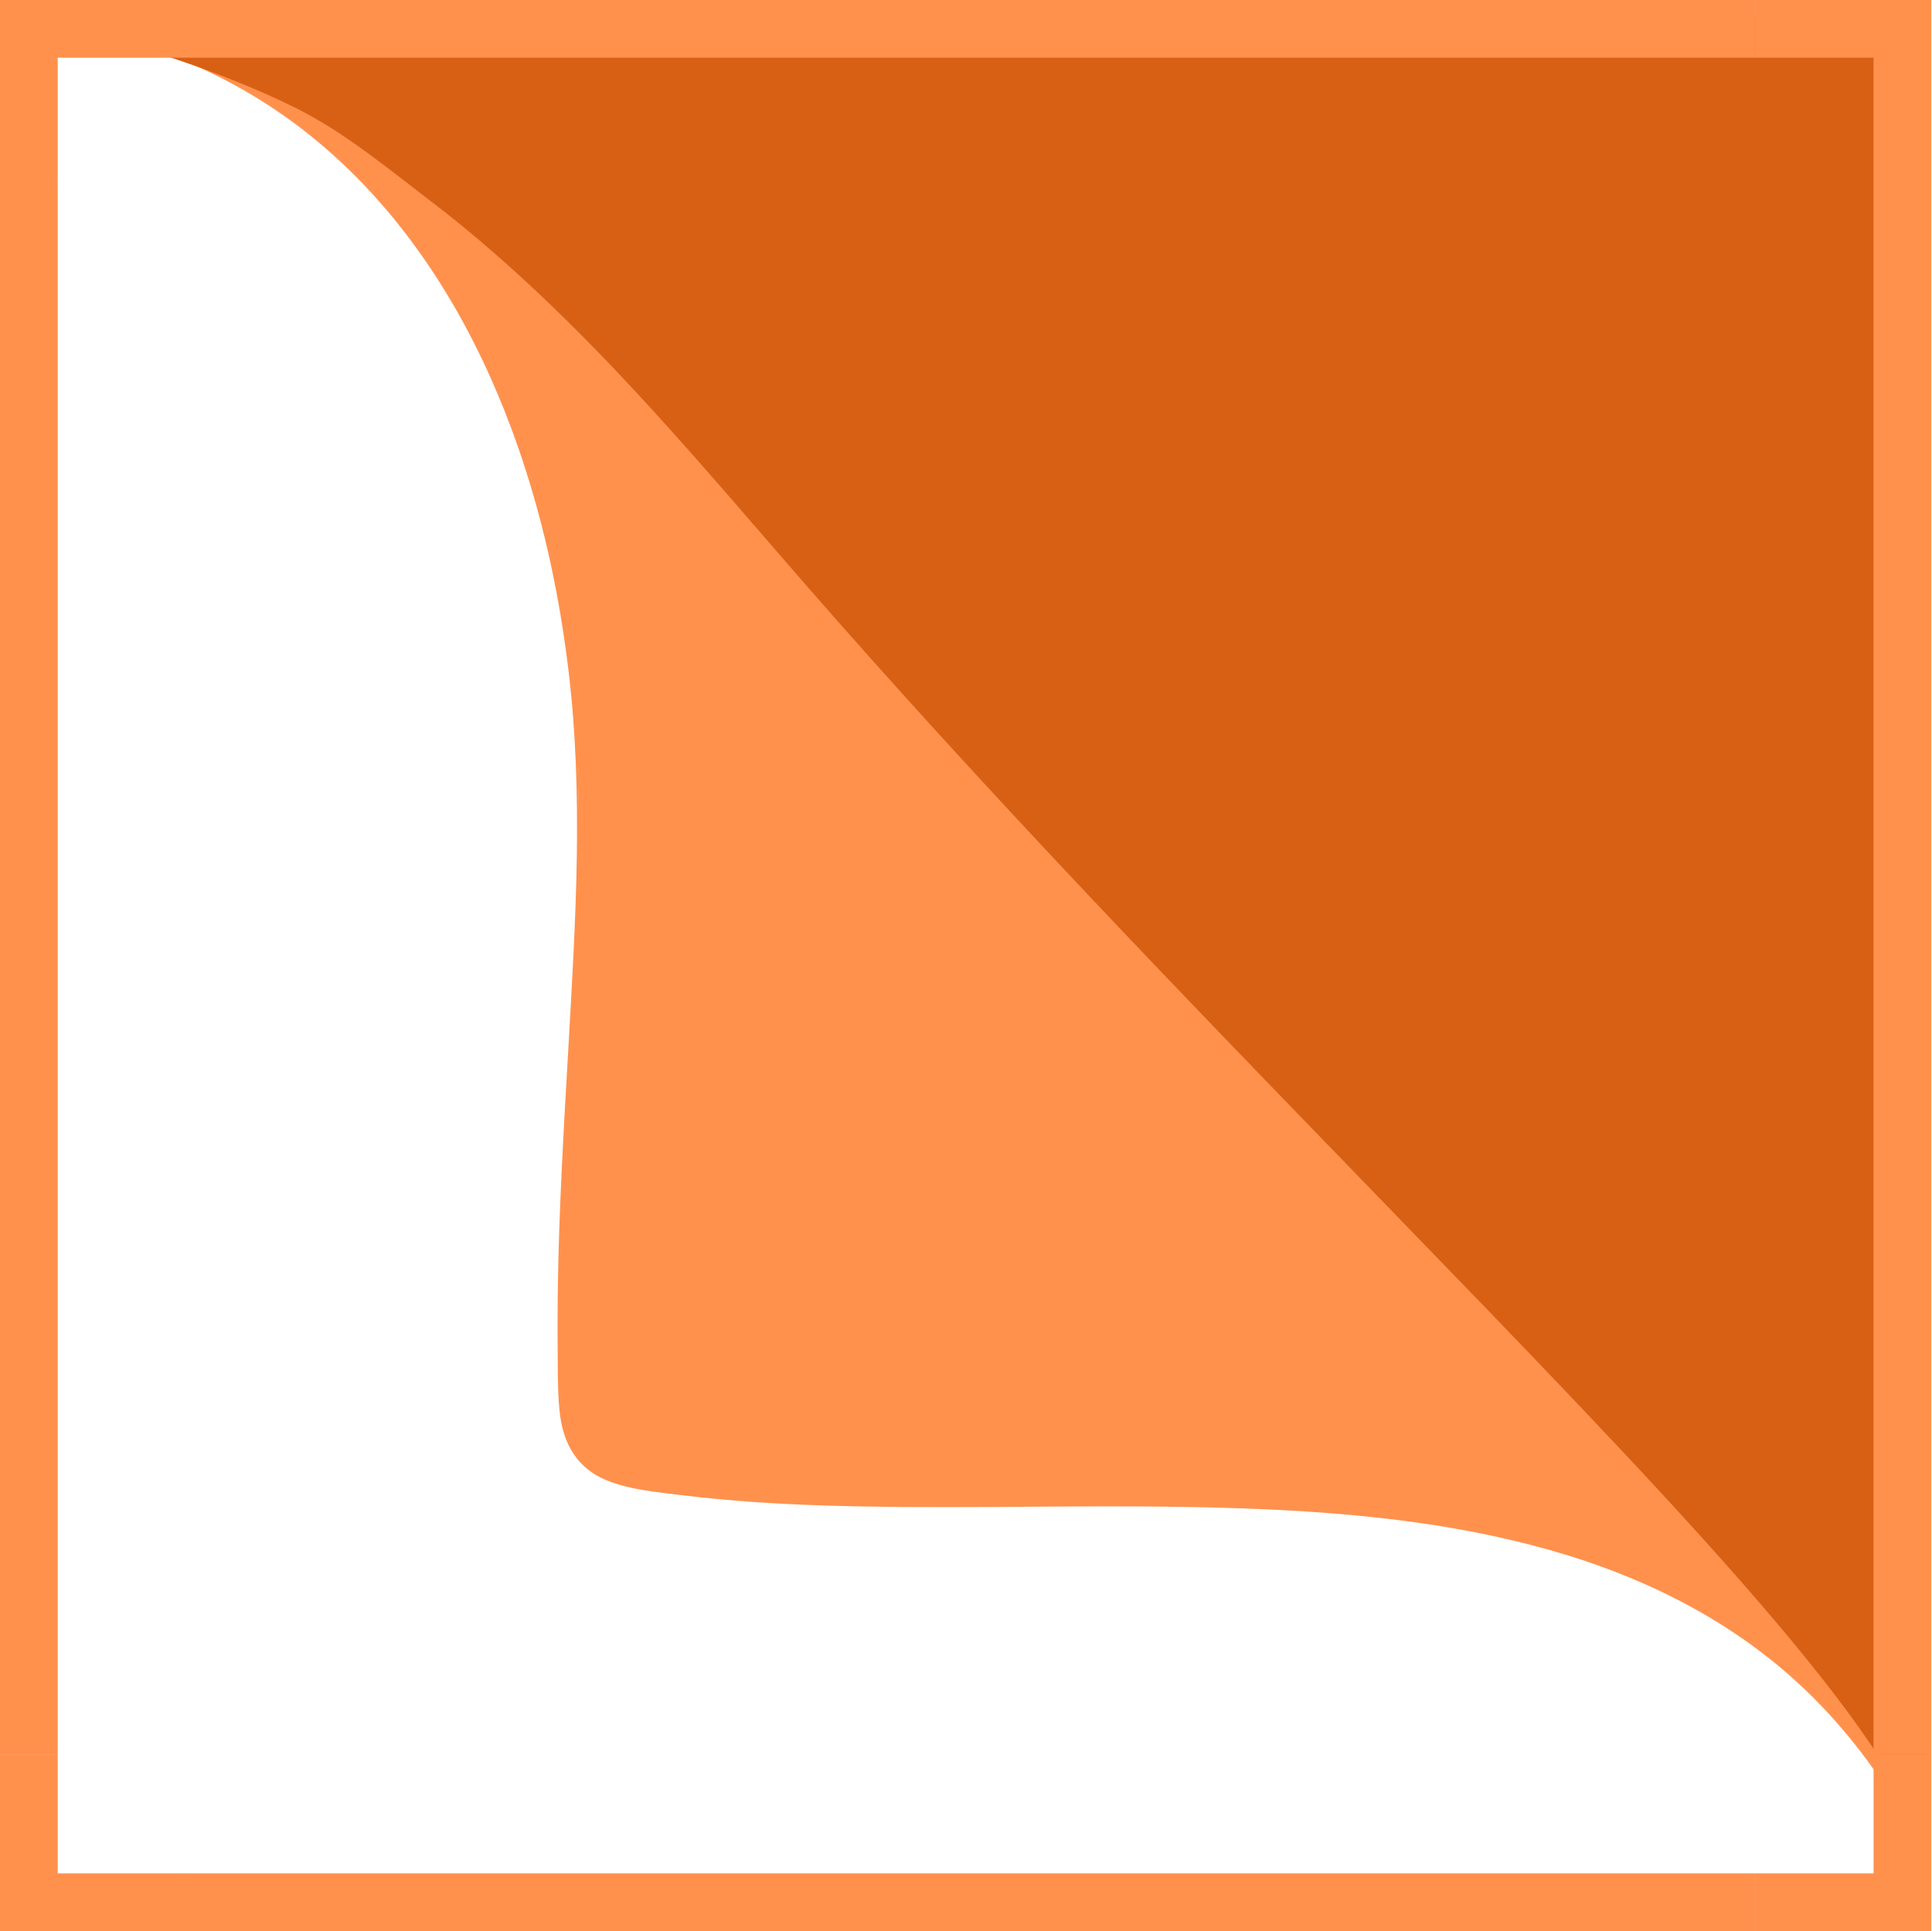
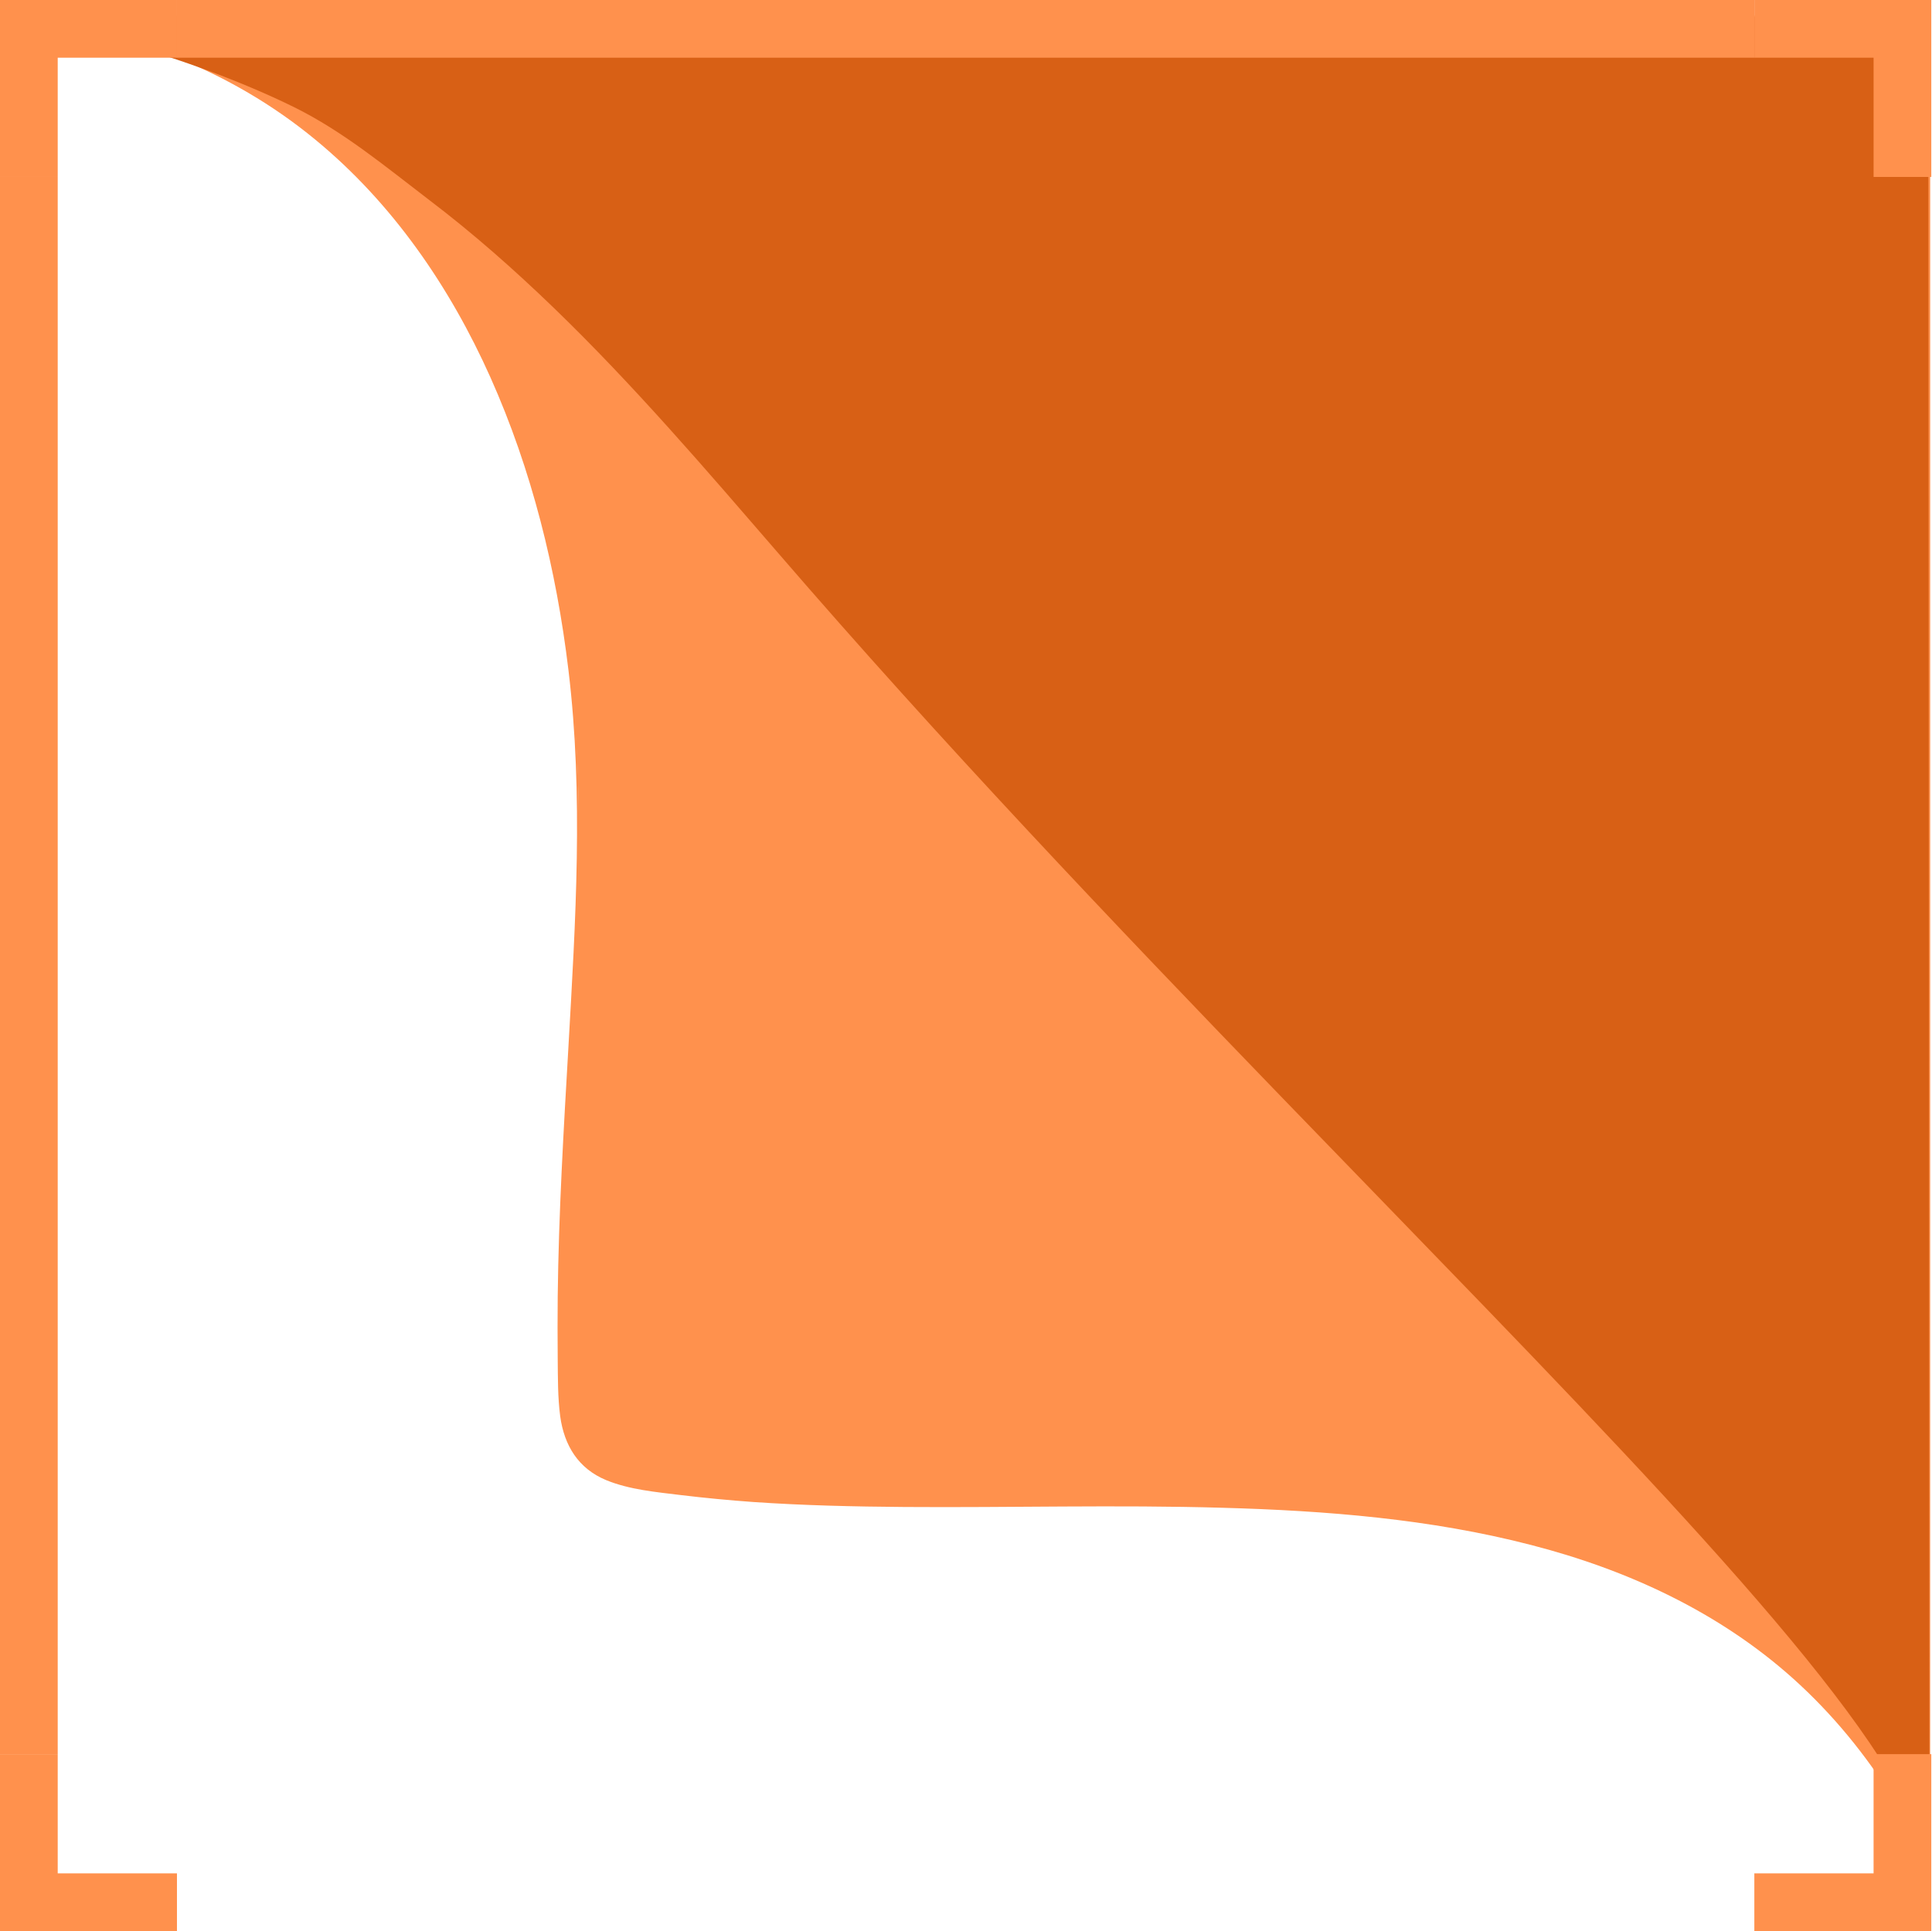
<svg xmlns="http://www.w3.org/2000/svg" zoomAndPan="magnify" preserveAspectRatio="xMidYMid meet" version="1.0" viewBox="37.5 37.5 300.11 300">
  <defs>
    <clipPath id="b49032abe8">
      <path d="M 40 40 L 337.609 40 L 337.609 324 L 40 324 Z M 40 40 " clip-rule="nonzero" />
    </clipPath>
    <clipPath id="f8e65f1204">
      <path d="M 39.859 39.859 L 337.609 39.859 L 337.609 324.109 L 39.859 324.109 Z M 39.859 39.859 " clip-rule="nonzero" />
    </clipPath>
    <clipPath id="5a505907f6">
      <path d="M 40 39.859 L 337.609 39.859 L 337.609 324 L 40 324 Z M 40 39.859 " clip-rule="nonzero" />
    </clipPath>
    <clipPath id="91a9d2112d">
-       <path d="M 328 64 L 337.5 64 L 337.5 311 L 328 311 Z M 328 64 " clip-rule="nonzero" />
-     </clipPath>
+       </clipPath>
    <clipPath id="0ca2eb503d">
      <path d="M 37.5 64 L 47 64 L 47 311 L 37.5 311 Z M 37.5 64 " clip-rule="nonzero" />
    </clipPath>
    <clipPath id="2c0a91b91e">
      <path d="M 64 37.5 L 311 37.5 L 311 47 L 64 47 Z M 64 37.5 " clip-rule="nonzero" />
    </clipPath>
    <clipPath id="caf67a6b3e">
-       <path d="M 64 328 L 311 328 L 311 337.5 L 64 337.5 Z M 64 328 " clip-rule="nonzero" />
-     </clipPath>
+       </clipPath>
    <clipPath id="05d36e3feb">
      <path d="M 310 37.5 L 337.5 37.5 L 337.5 65 L 310 65 Z M 310 37.5 " clip-rule="nonzero" />
    </clipPath>
    <clipPath id="7fd2a9ada5">
      <path d="M 37.5 37.5 L 65 37.5 L 65 65 L 37.5 65 Z M 37.5 37.5 " clip-rule="nonzero" />
    </clipPath>
    <clipPath id="e1bdf977c5">
      <path d="M 310 310 L 337.5 310 L 337.5 337.5 L 310 337.5 Z M 310 310 " clip-rule="nonzero" />
    </clipPath>
    <clipPath id="f745e8e731">
      <path d="M 37.5 310 L 65 310 L 65 337.5 L 37.5 337.5 Z M 37.5 310 " clip-rule="nonzero" />
    </clipPath>
  </defs>
  <g clip-path="url(#b49032abe8)">
    <path fill="#ff914d" d="M 40.168 40.16 C 107.781 47.574 128.184 115.605 127.348 167.965 C 126.902 196.293 123.625 224.32 124.402 252.703 C 124.492 255.711 124.609 258.781 125.742 261.551 C 127.797 266.523 132.77 267.984 137.594 268.758 C 202.32 279.035 297.719 250.441 335.547 323.324 C 335.934 324.07 337.066 323.801 337.066 322.969 L 337.066 40.16 Z M 40.168 40.16 " fill-opacity="1" fill-rule="nonzero" />
  </g>
  <g clip-path="url(#f8e65f1204)">
    <path fill="#ff914d" d="M 336.262 323.086 C 336.32 322.371 335.605 322.879 335.277 322.312 C 334.832 321.477 334.387 320.672 333.938 319.871 C 330.812 314.359 327.117 309.117 322.887 304.383 C 315.055 295.625 305.406 288.684 294.742 283.77 C 284.02 278.824 272.461 275.848 260.816 274.031 C 248.516 272.094 236.066 271.41 223.645 271.172 C 210.898 270.902 198.18 271.141 185.43 271.172 C 173.309 271.199 161.156 271.082 149.062 269.98 C 146.113 269.711 143.164 269.383 140.215 268.965 C 136.941 268.488 133.516 268.074 130.535 266.496 C 126.219 264.199 124.938 259.762 124.668 255.148 C 124.371 250.262 124.43 245.348 124.461 240.434 C 124.641 220.27 126.367 200.133 127.141 180 C 127.648 166.715 127.617 153.492 125.922 140.297 C 124.402 128.5 121.781 116.797 117.758 105.598 C 113.797 94.516 108.406 83.883 101.316 74.441 C 94.289 65.117 85.562 57.105 75.434 51.27 C 64.684 44.984 52.559 41.41 40.168 40.07 C 40.051 40.07 40.078 40.219 40.168 40.219 C 57.086 42.184 73.32 48.32 86.516 59.223 C 98.457 69.051 107.395 82.066 113.68 96.125 C 120.113 110.512 123.926 126 125.801 141.605 C 128.152 161.055 126.902 180.594 125.801 200.074 C 125.055 213 124.281 225.957 124.133 238.914 C 124.102 242.129 124.102 245.348 124.133 248.594 C 124.164 251.574 124.133 254.582 124.52 257.527 C 125.145 262.086 127.348 265.66 131.668 267.449 C 135.301 268.938 139.414 269.293 143.285 269.77 C 147.008 270.219 150.762 270.574 154.512 270.844 C 162.316 271.379 170.152 271.559 177.984 271.617 C 194.457 271.738 210.898 271.262 227.367 271.738 C 243.453 272.184 259.684 273.465 275.32 277.516 C 290.242 281.355 304.48 287.91 316.039 298.273 C 322.145 303.754 327.355 310.129 331.676 317.098 C 332.805 318.945 333.91 320.852 334.922 322.758 C 335.188 323.293 335.426 323.949 336.113 324.039 C 336.59 324.098 337.035 323.832 337.246 323.414 C 337.363 323.145 337.332 322.879 337.332 322.609 C 337.453 319.305 337.332 315.969 337.332 312.66 C 337.332 305.574 337.332 298.484 337.332 291.426 C 337.332 281.445 337.332 271.438 337.332 261.461 C 337.332 249.516 337.332 237.574 337.332 225.602 C 337.332 212.613 337.332 199.629 337.332 186.641 C 337.332 173.535 337.332 160.43 337.332 147.324 C 337.332 135.055 337.332 122.812 337.332 110.539 C 337.332 99.965 337.332 89.363 337.332 78.789 C 337.332 70.836 337.332 62.914 337.332 54.961 C 337.332 50.582 337.332 46.234 337.332 41.855 C 337.332 41.289 337.332 40.723 337.332 40.188 C 337.332 40.039 337.215 39.922 337.066 39.922 C 334.414 39.922 331.734 39.922 329.082 39.922 C 321.906 39.922 314.695 39.922 307.52 39.922 C 296.855 39.922 286.223 39.922 275.559 39.922 C 262.574 39.922 249.559 39.922 236.57 39.922 C 222.395 39.922 208.188 39.922 194.008 39.922 C 179.594 39.922 165.176 39.922 150.762 39.922 C 137.418 39.922 124.043 39.922 110.699 39.922 C 99.383 39.922 88.062 39.922 76.715 39.922 C 68.582 39.922 60.422 39.922 52.293 39.922 C 48.449 39.922 44.578 39.859 40.734 39.922 C 40.555 39.922 40.406 39.922 40.227 39.922 C 39.902 39.922 39.902 40.426 40.227 40.426 C 41.57 40.426 42.91 40.426 44.25 40.426 C 48.004 40.426 51.754 40.426 55.508 40.426 C 61.285 40.426 67.066 40.426 72.844 40.426 C 80.32 40.426 87.766 40.426 95.242 40.426 C 103.938 40.426 112.637 40.426 121.332 40.426 C 130.895 40.426 140.484 40.426 150.047 40.426 C 160.113 40.426 170.18 40.426 180.219 40.426 C 190.375 40.426 200.562 40.426 210.719 40.426 C 220.605 40.426 230.496 40.426 240.383 40.426 C 249.617 40.426 258.852 40.426 268.055 40.426 C 276.246 40.426 284.406 40.426 292.598 40.426 C 299.387 40.426 306.148 40.426 312.941 40.426 C 317.855 40.426 322.797 40.426 327.715 40.426 C 330.422 40.426 333.164 40.426 335.875 40.426 C 336.293 40.426 336.707 40.457 337.125 40.426 C 336.59 40.457 337.035 39.98 336.887 40.336 C 336.828 40.516 336.887 40.875 336.887 41.051 C 336.887 43.645 336.887 46.266 336.887 48.855 C 336.887 53.77 336.887 58.684 336.887 63.629 C 336.887 70.449 336.887 77.27 336.887 84.09 C 336.887 92.371 336.887 100.68 336.887 108.961 C 336.887 118.344 336.887 127.758 336.887 137.137 C 336.887 147.117 336.887 157.094 336.887 167.043 C 336.887 177.23 336.887 187.387 336.887 197.57 C 336.887 207.52 336.887 217.469 336.887 227.418 C 336.887 236.711 336.887 246.031 336.887 255.324 C 336.887 263.574 336.887 271.797 336.887 280.047 C 336.887 286.777 336.887 293.539 336.887 300.27 C 336.887 305.098 336.887 309.922 336.887 314.746 C 336.887 317.25 336.887 319.719 336.887 322.223 C 336.887 322.34 336.945 322.699 336.887 322.816 C 336.855 322.848 336.887 322.906 336.887 322.938 " fill-opacity="1" fill-rule="nonzero" />
  </g>
  <g clip-path="url(#5a505907f6)">
    <path fill="#d86015" d="M 337.035 40.309 L 337.035 40.16 L 40.199 39.922 C 40.141 39.922 40.109 39.922 40.109 39.922 L 40.109 40.219 L 40.199 40.219 C 41.332 40.219 64.176 44.805 83.148 54.129 C 90.863 57.941 97.387 63.391 104.176 68.574 C 110.996 73.754 117.402 79.414 123.566 85.371 C 135.957 97.344 147.188 110.48 158.445 123.496 C 183.555 152.598 210.031 180.477 236.75 208.117 C 241.902 213.449 247.086 218.777 252.27 224.141 C 295.367 268.609 329.441 303.785 335.965 323.207 C 336.055 323.504 336.32 323.621 336.559 323.621 C 336.59 323.621 336.617 323.621 336.68 323.621 C 337.008 323.562 337.215 323.324 337.215 322.996 Z M 337.035 40.309 " fill-opacity="1" fill-rule="nonzero" />
  </g>
  <g clip-path="url(#91a9d2112d)">
-     <path fill="#ff914d" d="M 328.535 64.988 L 337.5 64.988 L 337.5 310.012 L 328.535 310.012 Z M 328.535 64.988 " fill-opacity="1" fill-rule="nonzero" />
-   </g>
+     </g>
  <g clip-path="url(#0ca2eb503d)">
    <path fill="#ff914d" d="M 37.5 64.988 L 46.465 64.988 L 46.465 310.012 L 37.5 310.012 Z M 37.5 64.988 " fill-opacity="1" fill-rule="nonzero" />
  </g>
  <g clip-path="url(#2c0a91b91e)">
    <path fill="#ff914d" d="M 64.988 37.5 L 310.012 37.5 L 310.012 46.465 L 64.988 46.465 Z M 64.988 37.5 " fill-opacity="1" fill-rule="nonzero" />
  </g>
  <g clip-path="url(#caf67a6b3e)">
    <path fill="#ff914d" d="M 64.988 328.535 L 310.012 328.535 L 310.012 337.5 L 64.988 337.5 Z M 64.988 328.535 " fill-opacity="1" fill-rule="nonzero" />
  </g>
  <g clip-path="url(#05d36e3feb)">
    <path fill="#ff914d" d="M 328.535 46.465 L 328.535 64.988 L 337.5 64.988 L 337.5 37.5 L 310.012 37.5 L 310.012 46.465 Z M 328.535 46.465 " fill-opacity="1" fill-rule="nonzero" />
  </g>
  <g clip-path="url(#7fd2a9ada5)">
    <path fill="#ff914d" d="M 46.465 46.465 L 64.988 46.465 L 64.988 37.5 L 37.5 37.5 L 37.5 64.988 L 46.465 64.988 Z M 46.465 46.465 " fill-opacity="1" fill-rule="nonzero" />
  </g>
  <g clip-path="url(#e1bdf977c5)">
    <path fill="#ff914d" d="M 328.535 328.535 L 310.012 328.535 L 310.012 337.5 L 337.5 337.5 L 337.5 310.012 L 328.535 310.012 Z M 328.535 328.535 " fill-opacity="1" fill-rule="nonzero" />
  </g>
  <g clip-path="url(#f745e8e731)">
    <path fill="#ff914d" d="M 46.465 328.535 L 46.465 310.012 L 37.5 310.012 L 37.5 337.5 L 64.988 337.5 L 64.988 328.535 Z M 46.465 328.535 " fill-opacity="1" fill-rule="nonzero" />
  </g>
</svg>